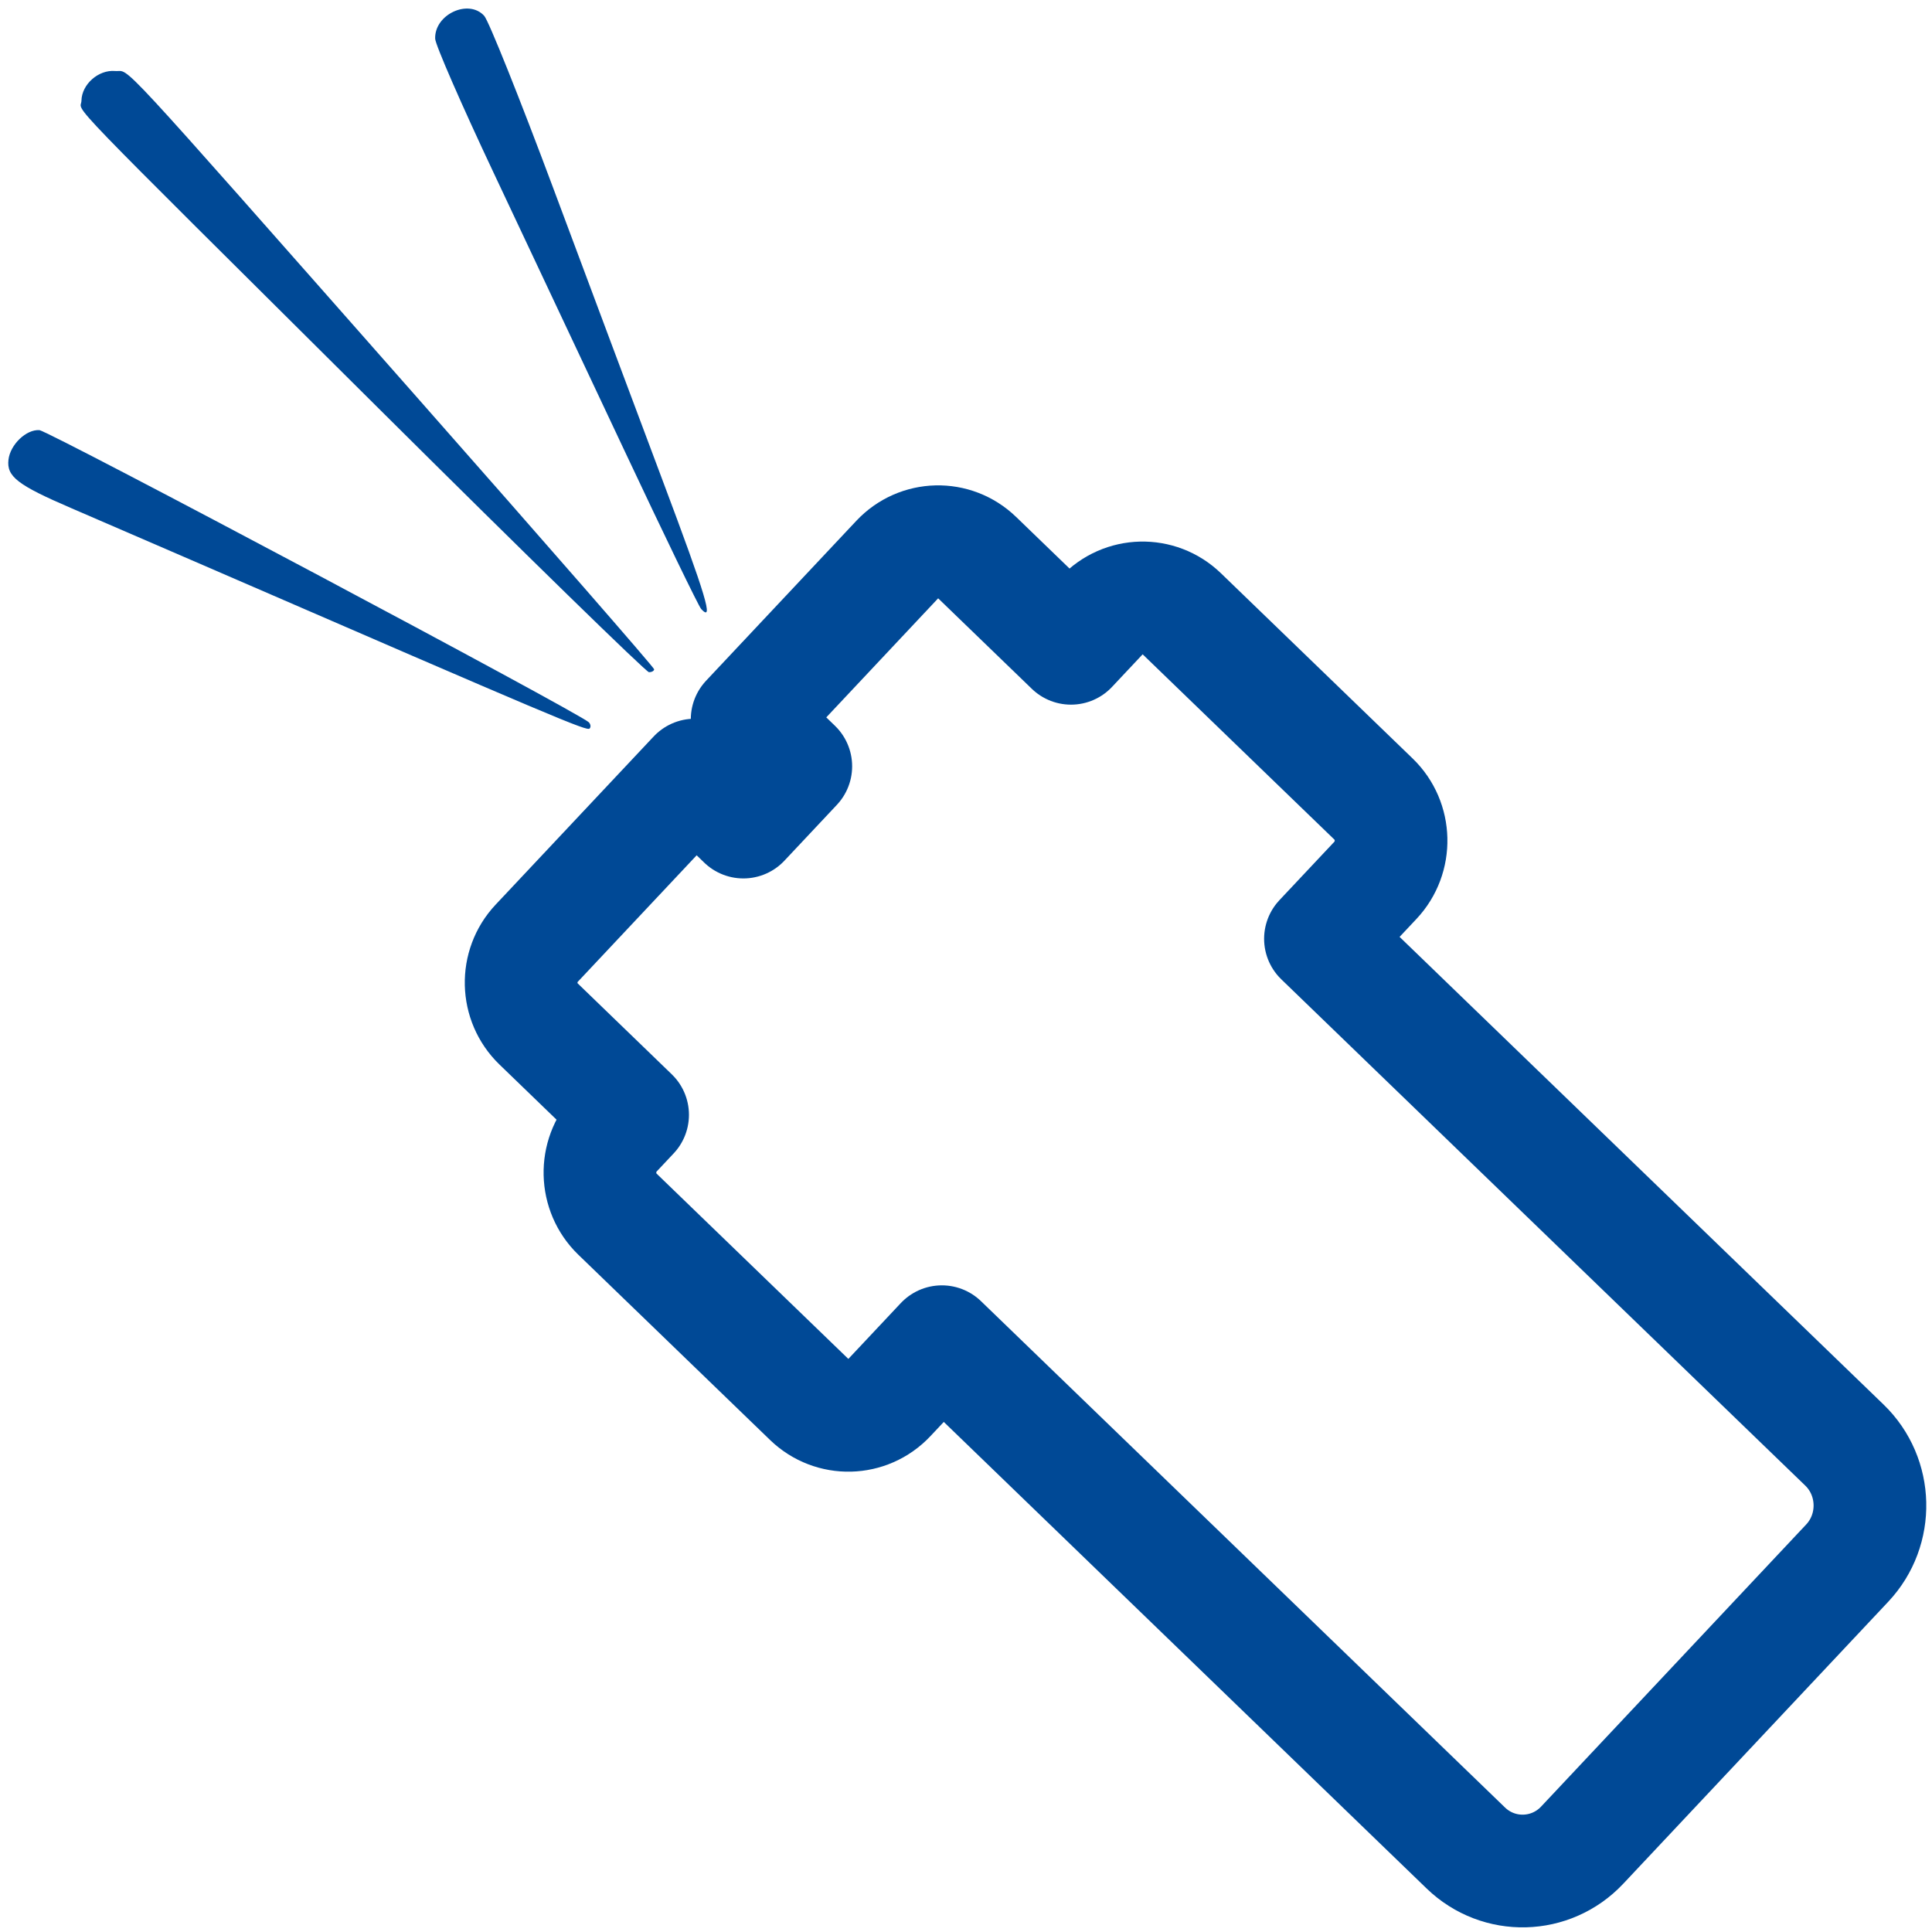
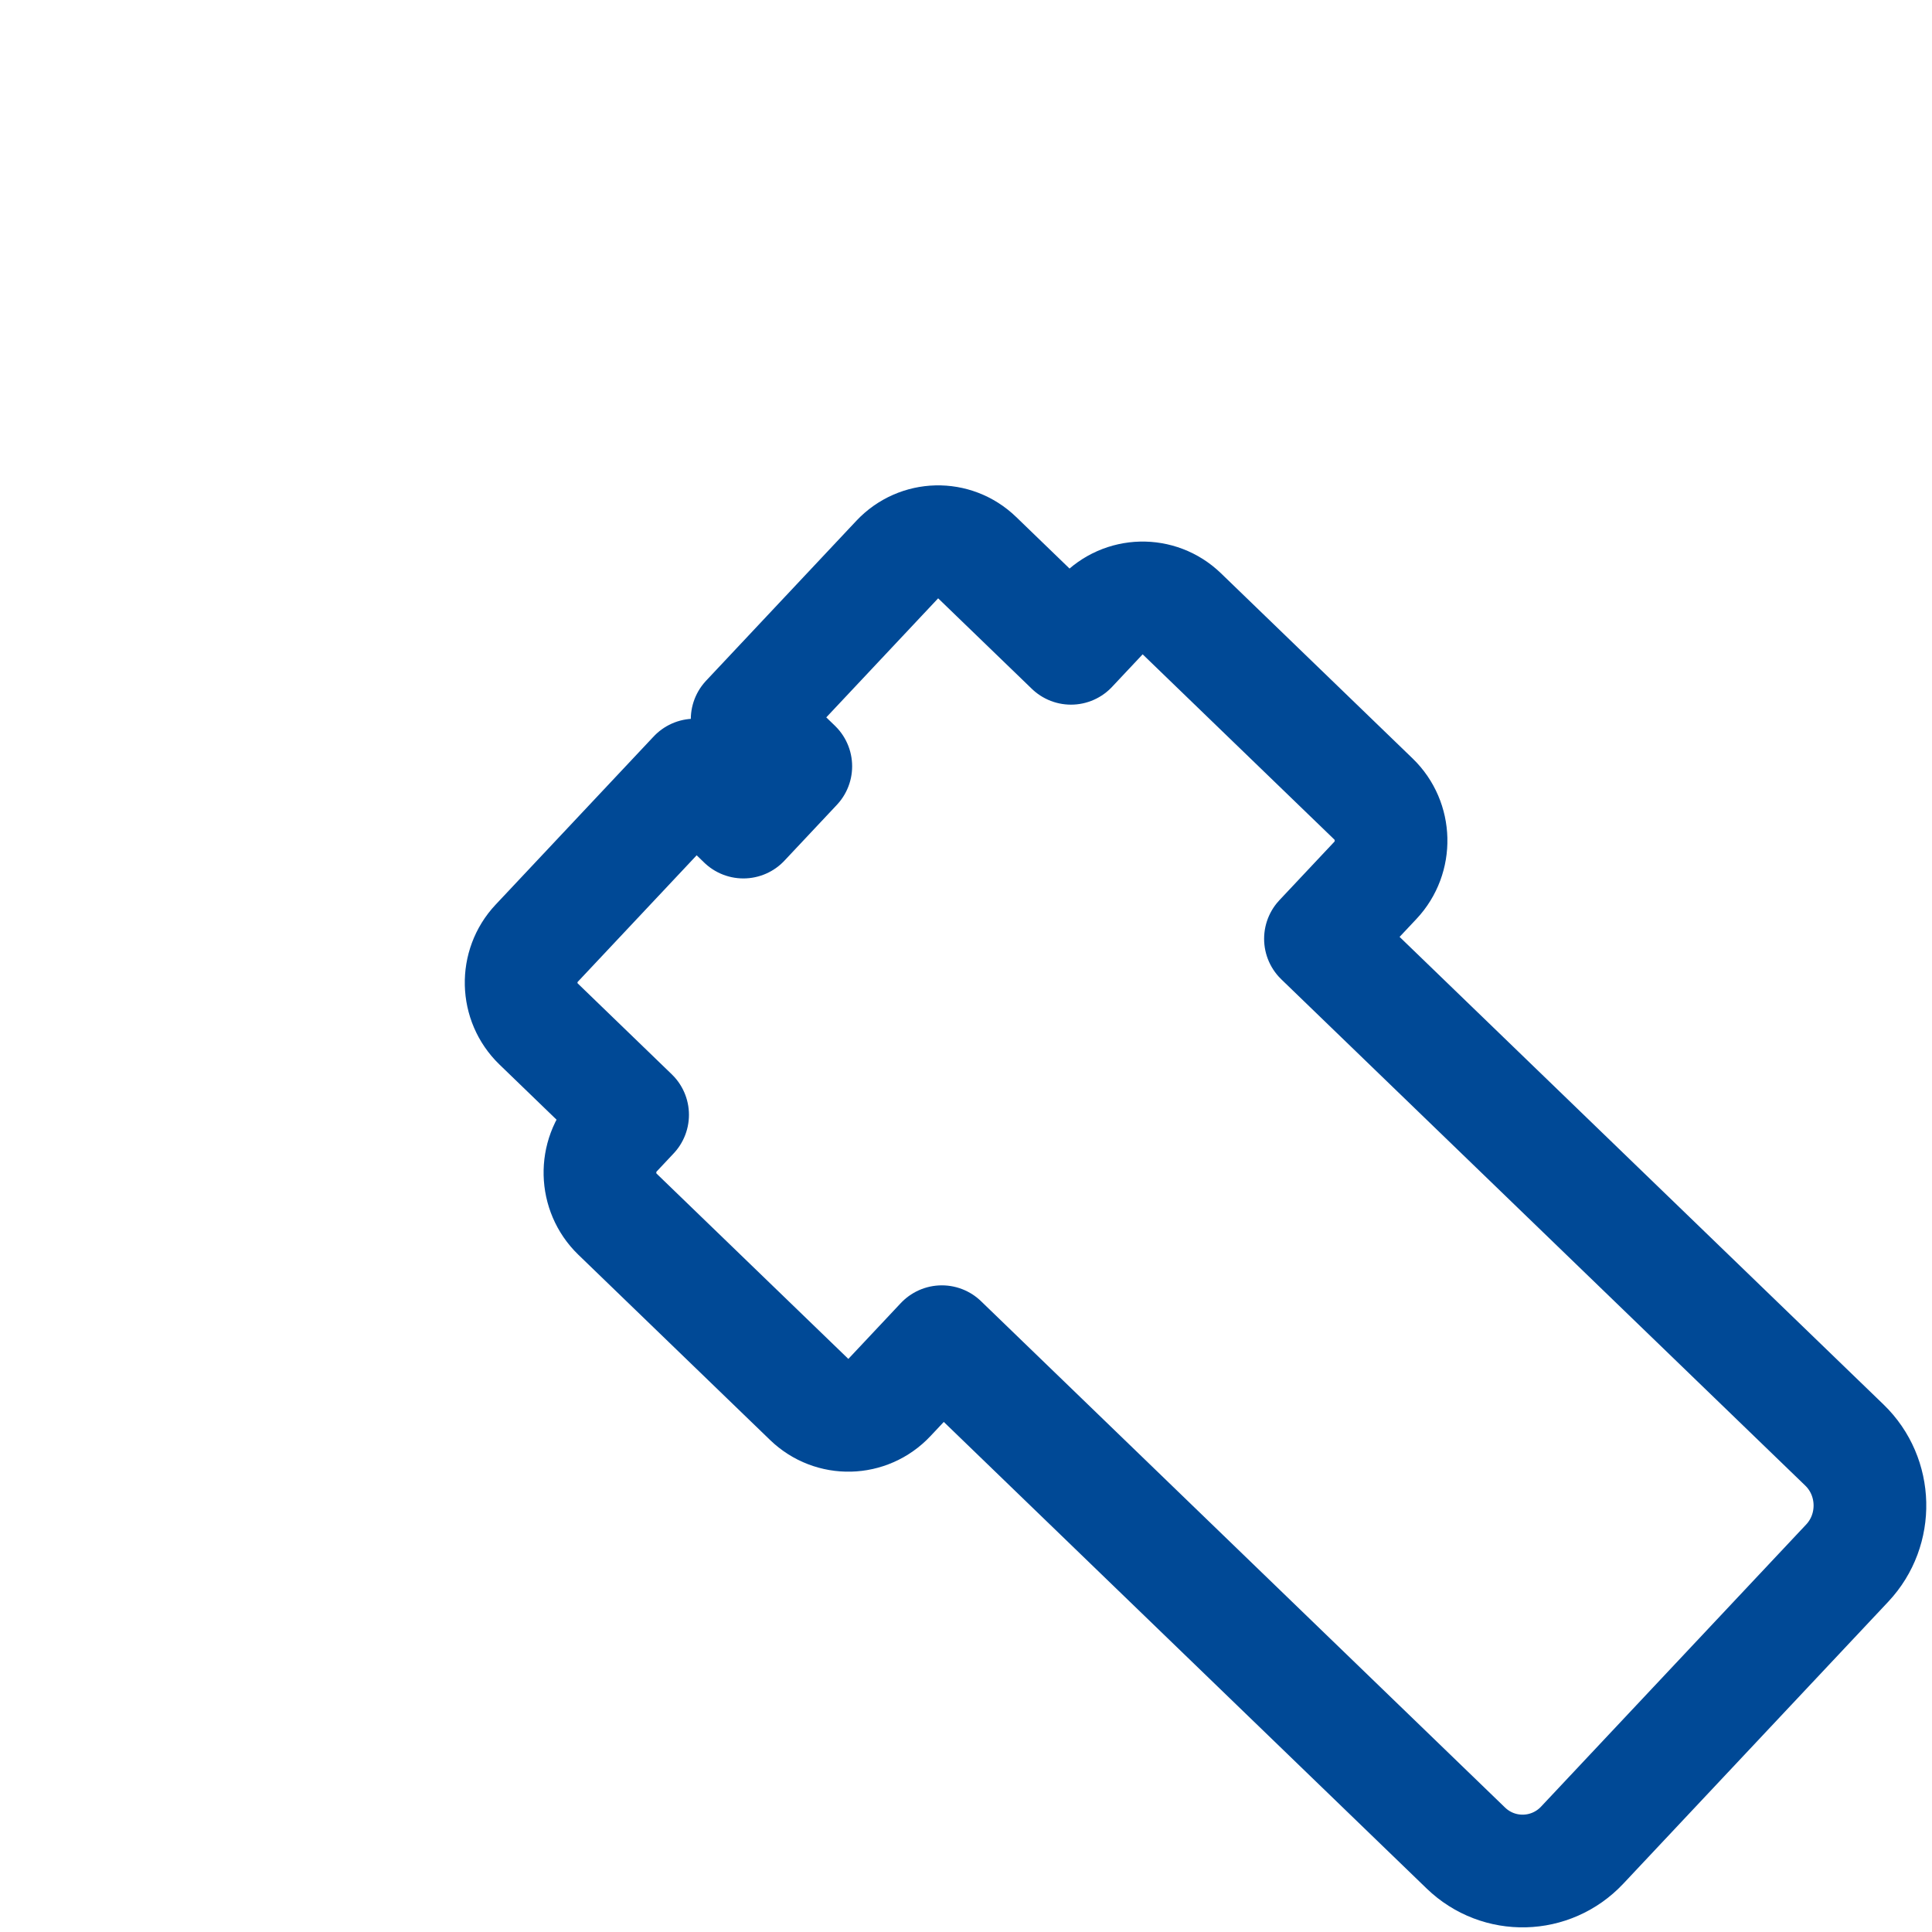
<svg xmlns="http://www.w3.org/2000/svg" xmlns:ns1="http://www.serif.com/" width="100%" height="100%" viewBox="0 0 120 120" version="1.1" xml:space="preserve" style="fill-rule:evenodd;clip-rule:evenodd;stroke-linejoin:round;stroke-miterlimit:2;">
  <g id="_3" ns1:id="3">
    <g>
-       <path d="M34.366,11.693c2.084,5.587 5.138,13.747 6.785,18.134c2.722,7.247 3.204,8.852 2.402,8.003c-0.151,-0.158 -2.312,-4.622 -4.803,-9.918c-2.492,-5.296 -6.143,-13.05 -8.114,-17.231c-1.971,-4.18 -3.595,-7.903 -3.607,-8.275c-0.054,-1.505 2.069,-2.498 3.045,-1.424c0.276,0.304 2.207,5.125 4.292,10.711Zm-8.651,12.776c8.21,9.306 14.923,17.003 14.916,17.103c-0.006,0.102 -0.153,0.182 -0.325,0.178c-0.172,-0.004 -7.663,-7.311 -16.646,-16.241c-20.446,-20.321 -18.618,-18.428 -18.601,-19.256c0.019,-1.016 1.056,-1.932 2.089,-1.843c1.017,0.087 -0.564,-1.621 18.567,20.059Zm10.905,20.782c-0.171,0.169 -1.994,-0.602 -24.019,-10.155c-2.818,-1.223 -6.492,-2.811 -8.163,-3.529c-3.348,-1.439 -4.035,-1.968 -3.912,-3.014c0.11,-0.941 1.106,-1.894 1.921,-1.836c0.583,0.041 33.656,17.628 34.132,18.15c0.112,0.123 0.13,0.295 0.041,0.384Z" style="fill:#004996;" />
-     </g>
+       </g>
    <g>
      <path d="M39.292,69.243l-1.056,1.124c-1.342,1.428 -1.288,3.692 0.12,5.052l11.906,11.504c1.408,1.36 3.639,1.306 4.981,-0.122l3.257,-3.466l32.544,31.447c2.043,1.974 5.283,1.894 7.23,-0.178l16.46,-17.517c1.948,-2.072 1.869,-5.357 -0.174,-7.331l-32.544,-31.446l3.413,-3.631c1.342,-1.428 1.288,-3.692 -0.12,-5.052l-11.906,-11.504c-1.408,-1.36 -3.641,-1.306 -4.983,0.122l-1.899,2.022l-5.84,-5.642c-1.396,-1.35 -3.611,-1.297 -4.943,0.121l-9.331,9.931l3.021,2.918l-3.256,3.466l-3.021,-2.92l-9.818,10.447c-1.331,1.416 -1.277,3.662 0.119,5.012l5.84,5.643Z" style="fill:#004996;fill-opacity:0;stroke:#004996;stroke-width:7px;" />
    </g>
  </g>
</svg>